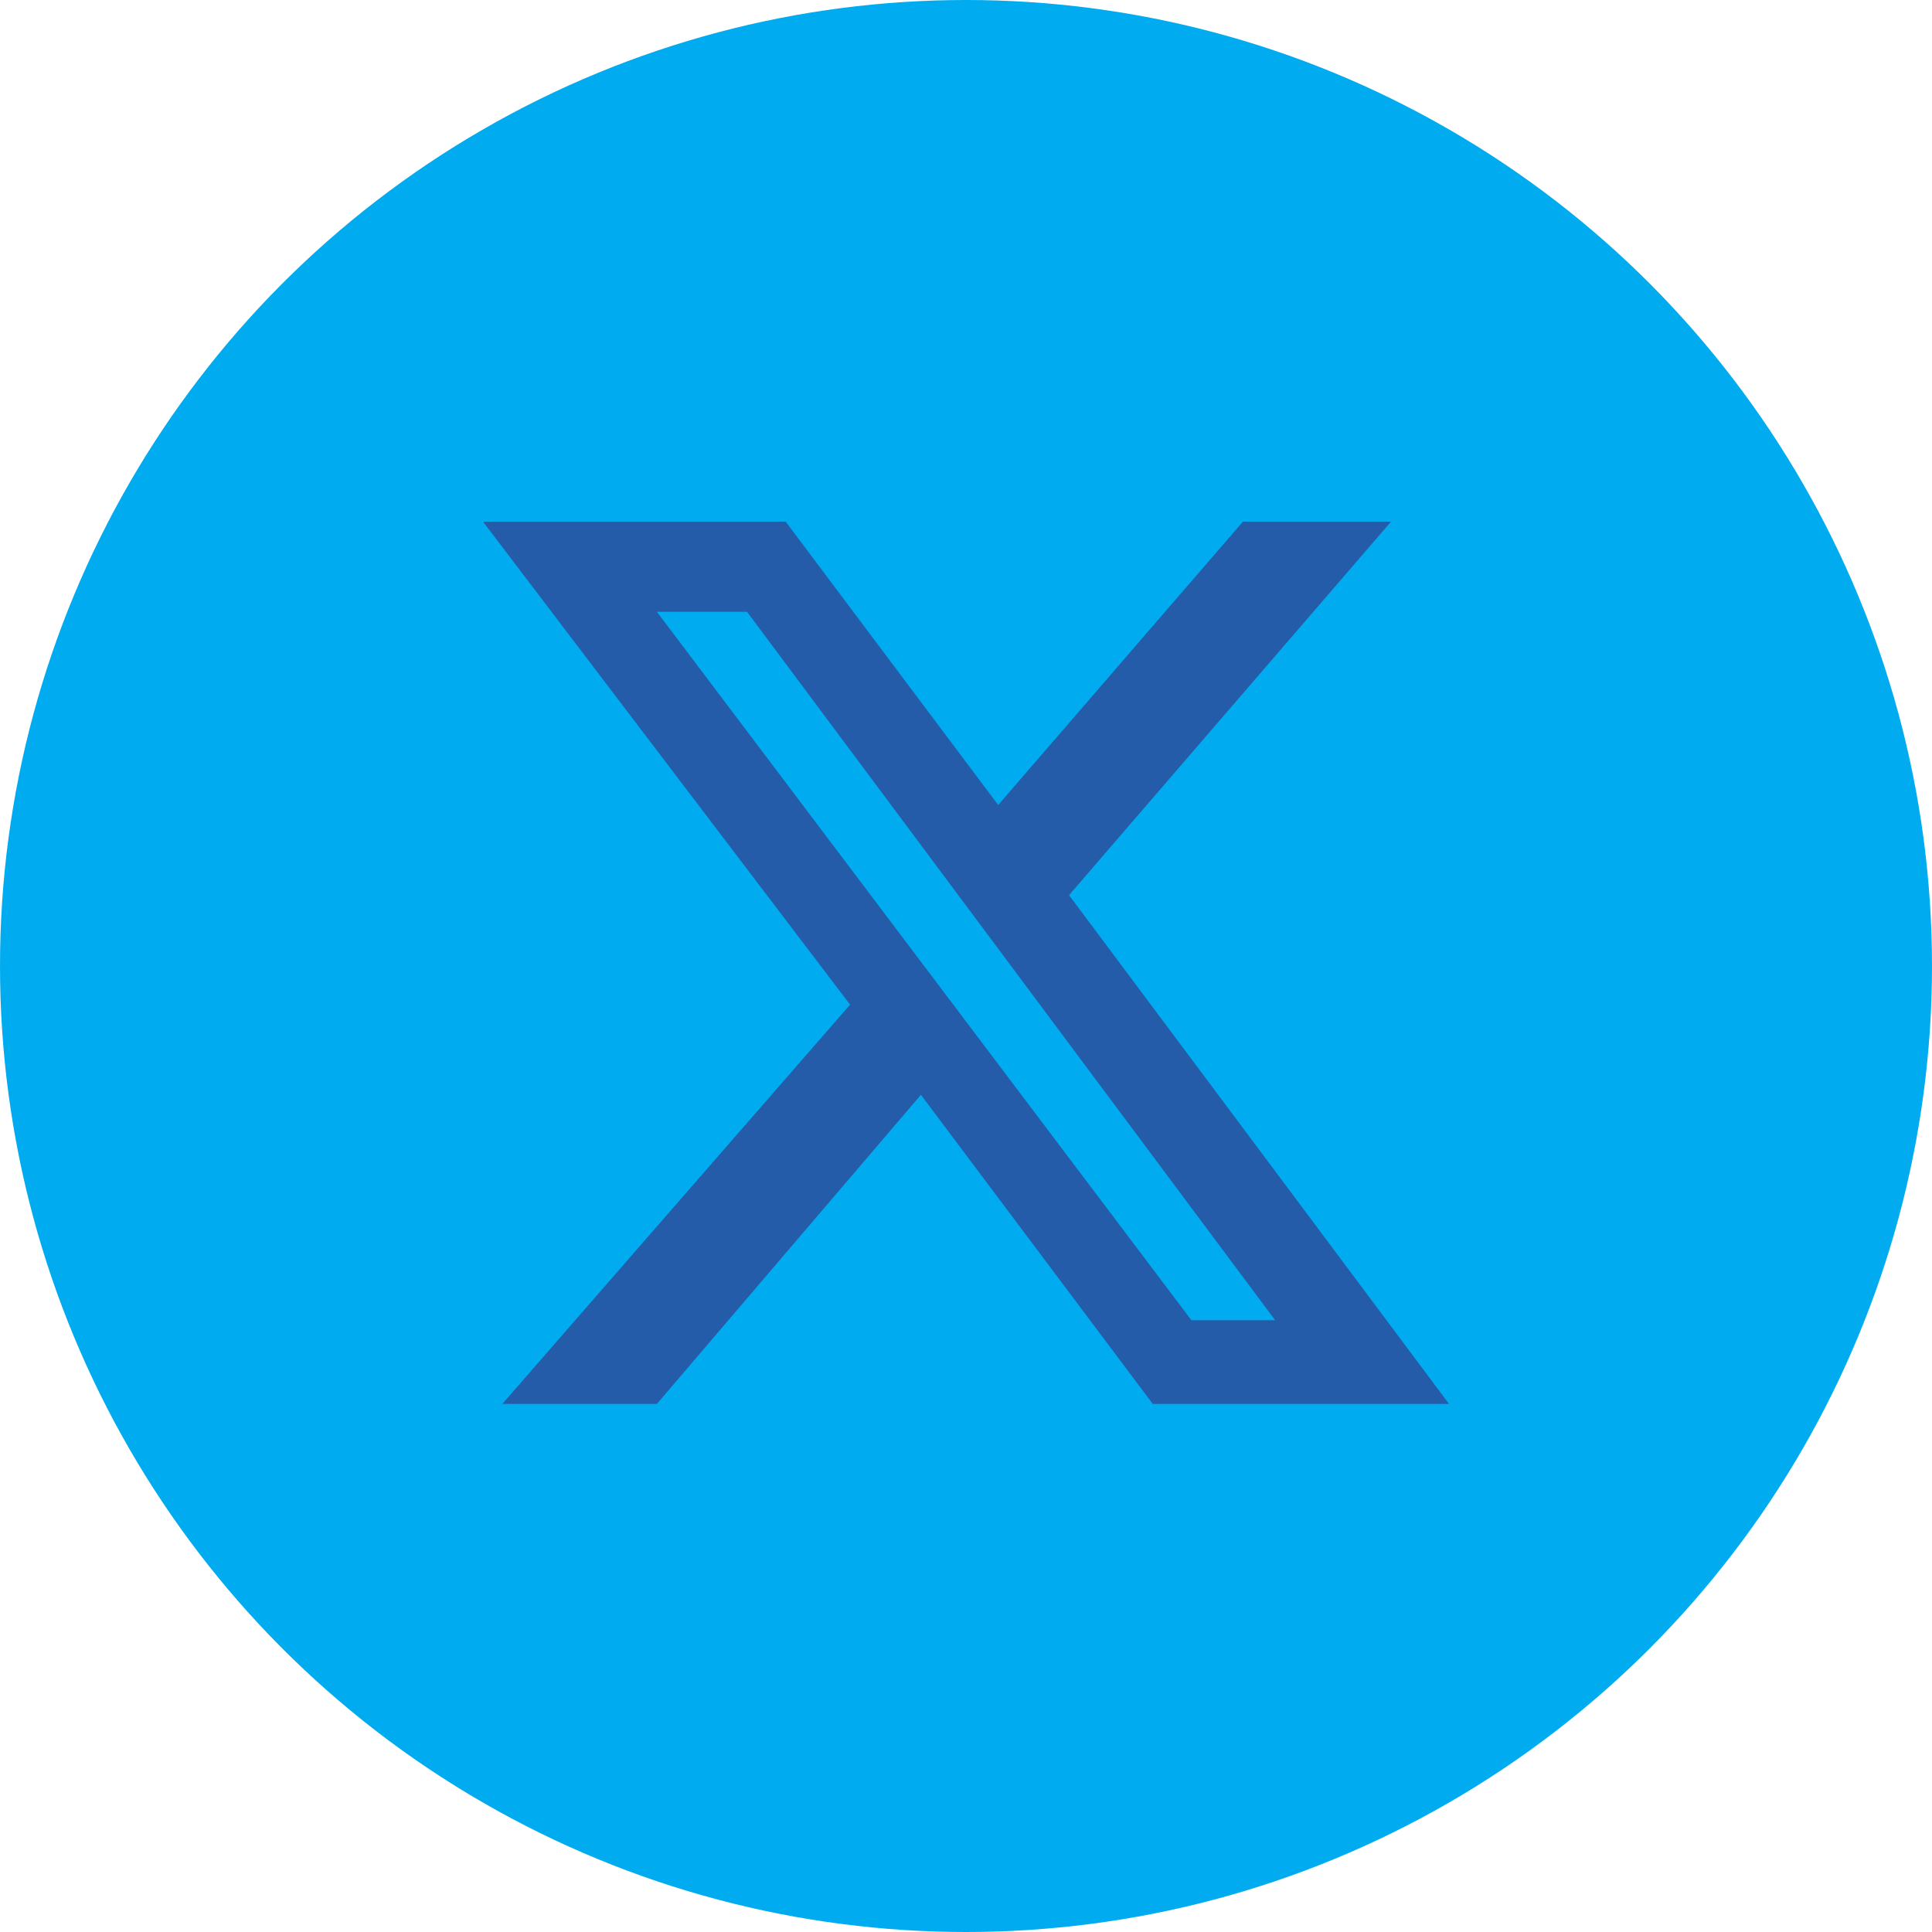
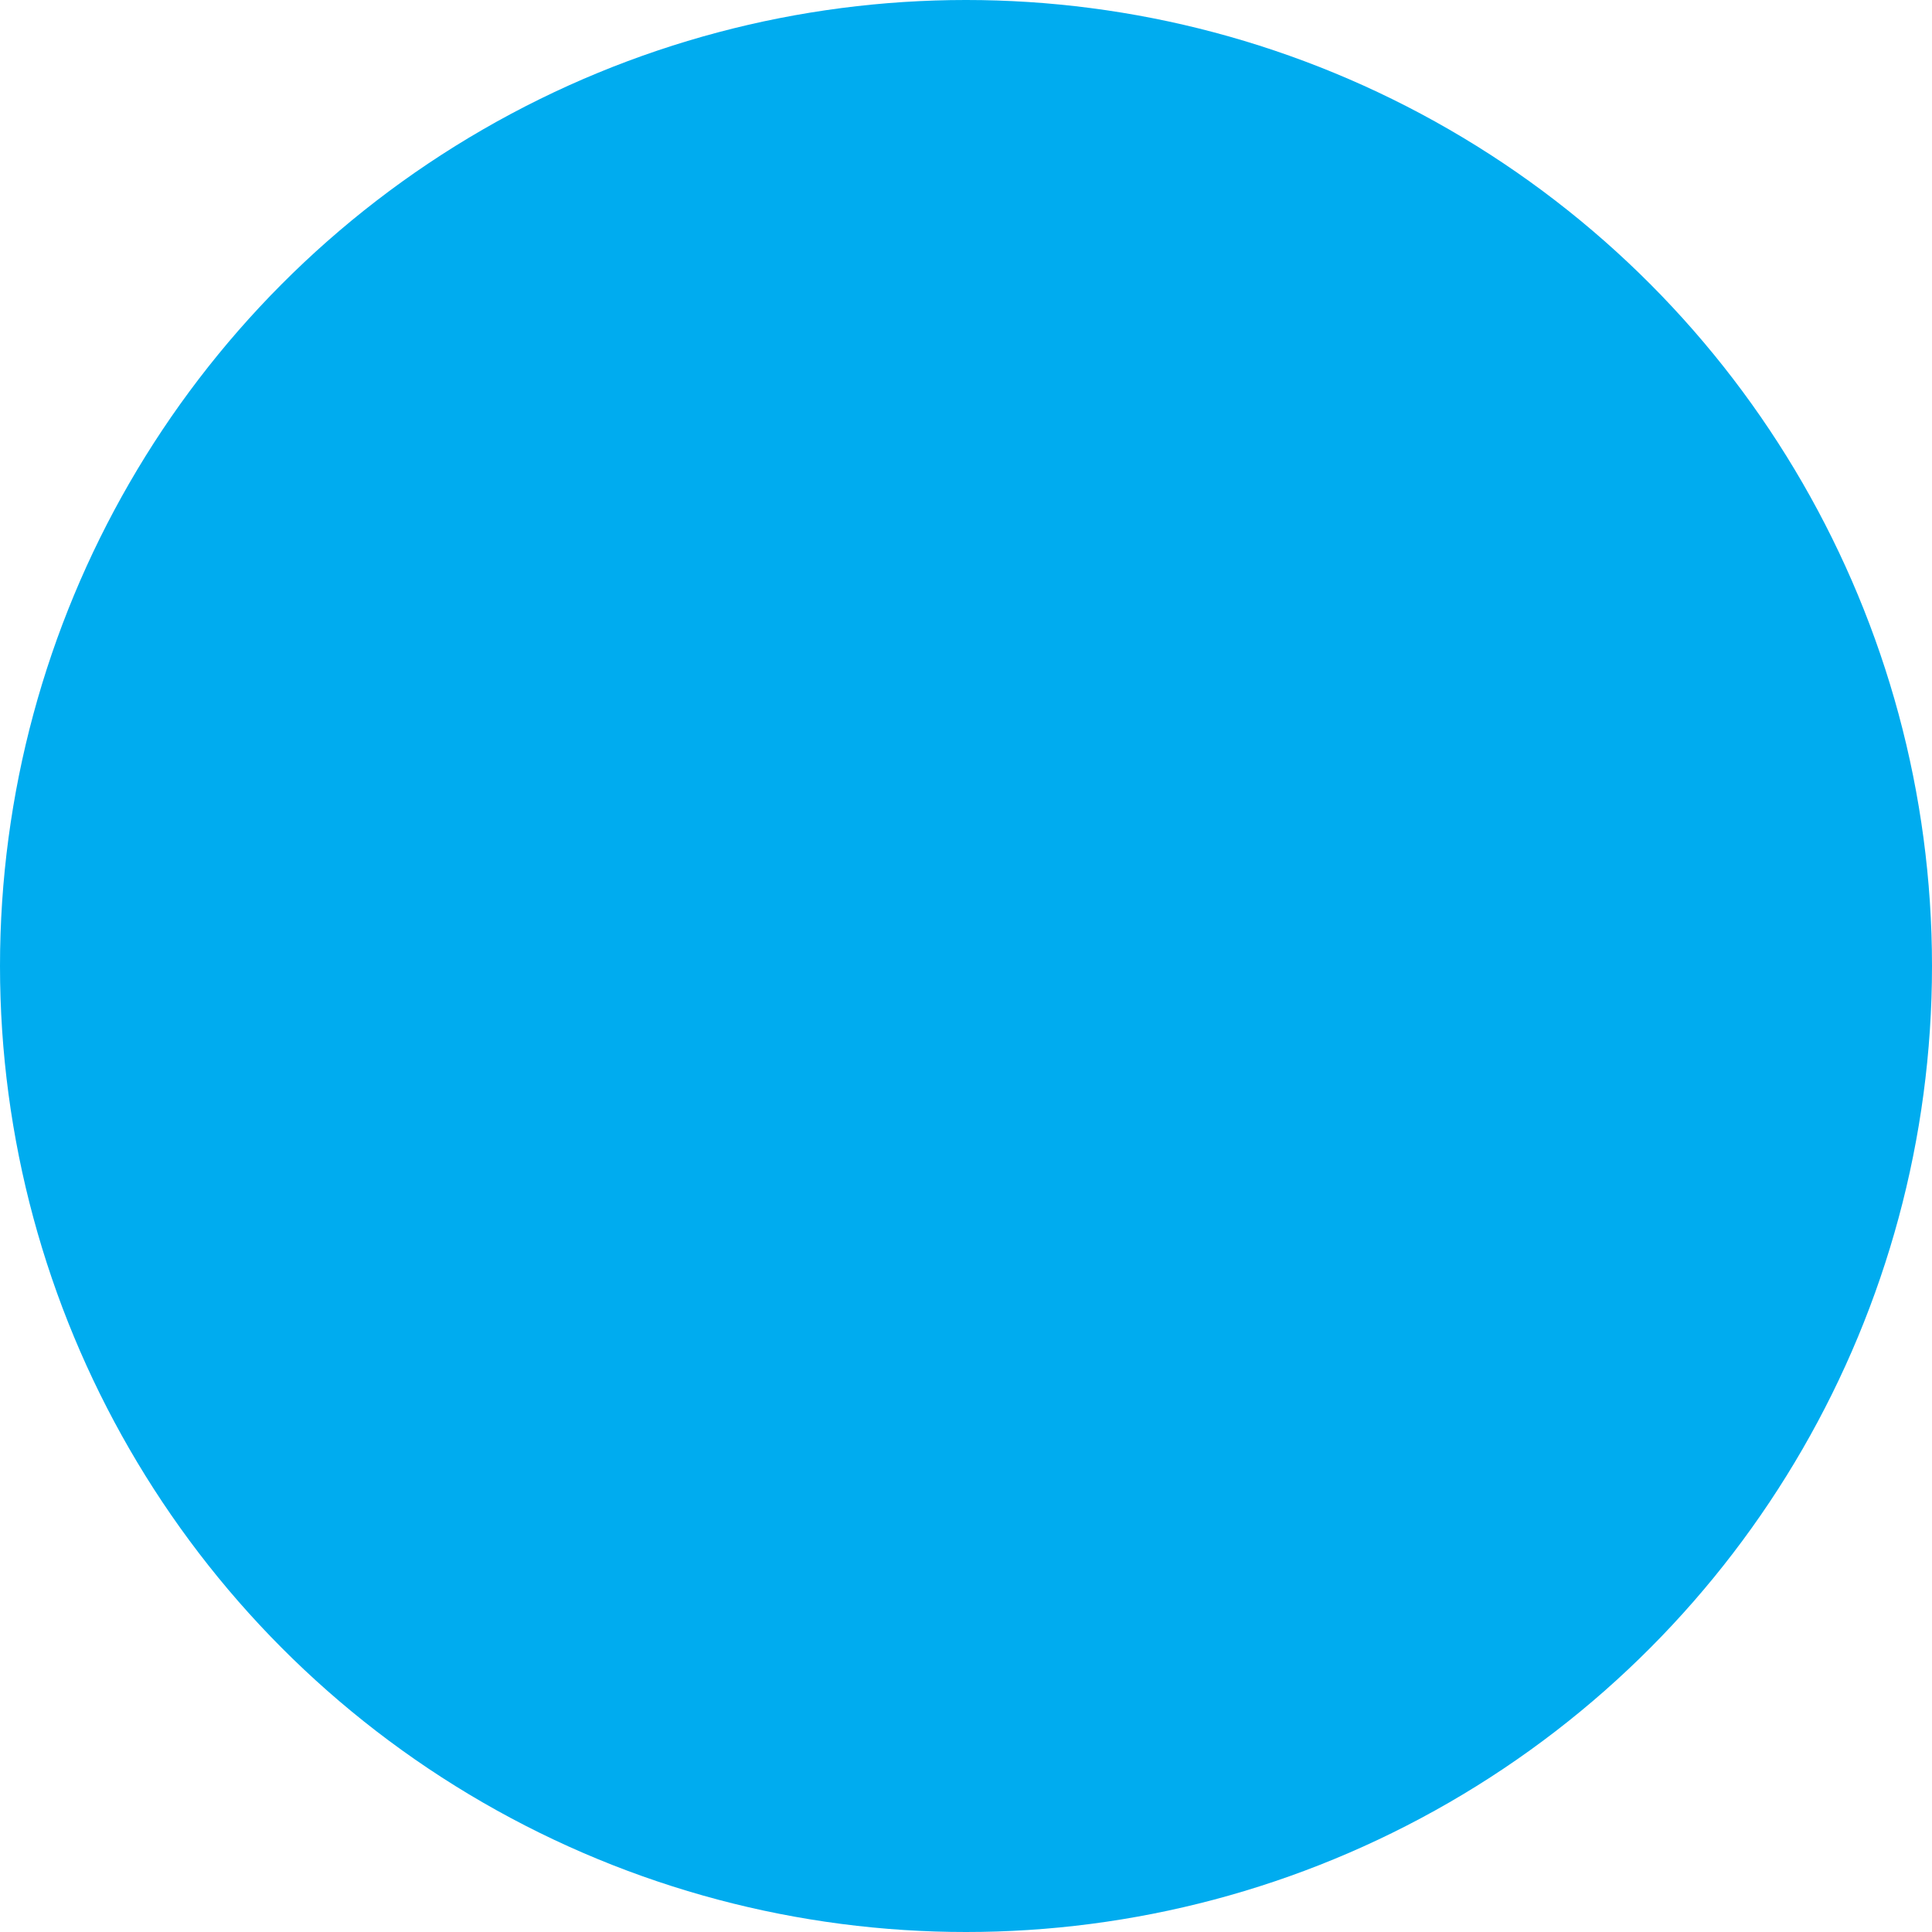
<svg xmlns="http://www.w3.org/2000/svg" version="1.1" id="Layer_1" x="0px" y="0px" viewBox="0 0 30 30" style="enable-background:new 0 0 30 30;" xml:space="preserve">
  <style type="text/css">
	.st0{fill:#00ACEF;}
	.st1{fill:#255CA9;}
</style>
  <circle class="st0" cx="15" cy="15" r="15" />
-   <path class="st1" d="M19.3,8.1h2.3l-5,5.8l5.9,7.9h-4.6l-3.6-4.8l-4.1,4.8H7.8l5.4-6.2L7.5,8.1h4.7l3.3,4.4L19.3,8.1z M18.5,20.5  h1.3l-8.2-11h-1.4L18.5,20.5z" />
</svg>